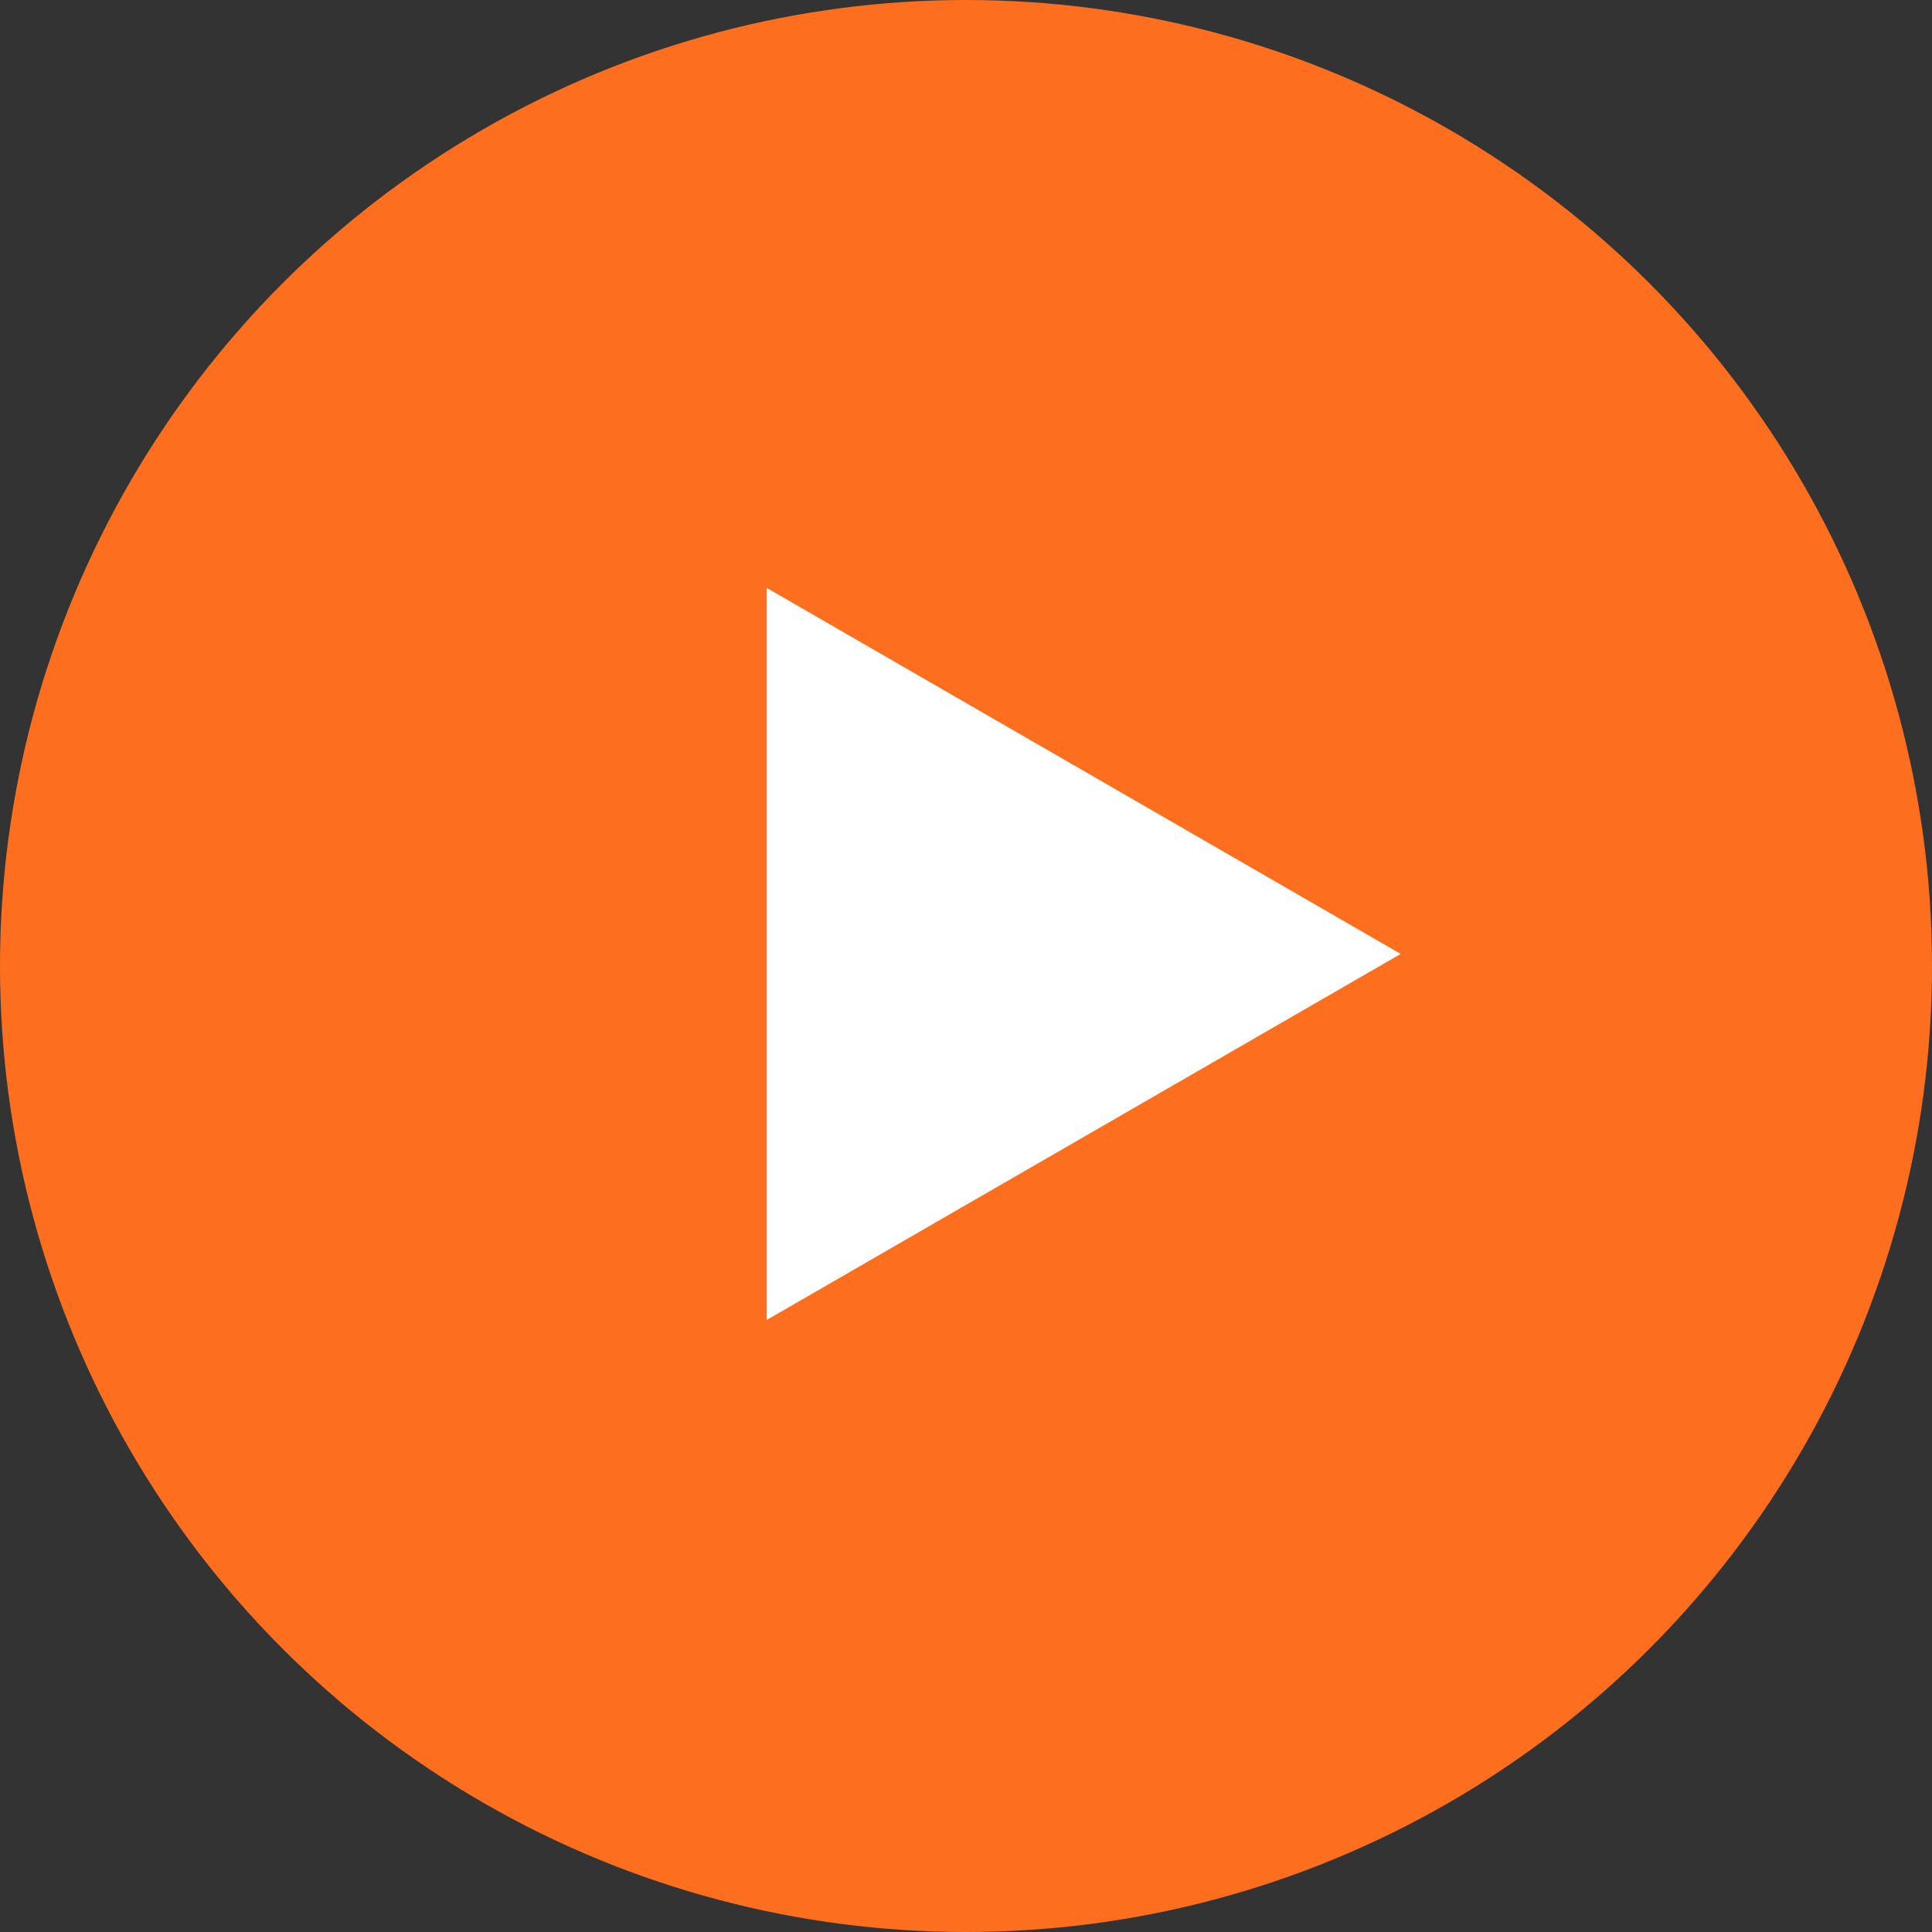
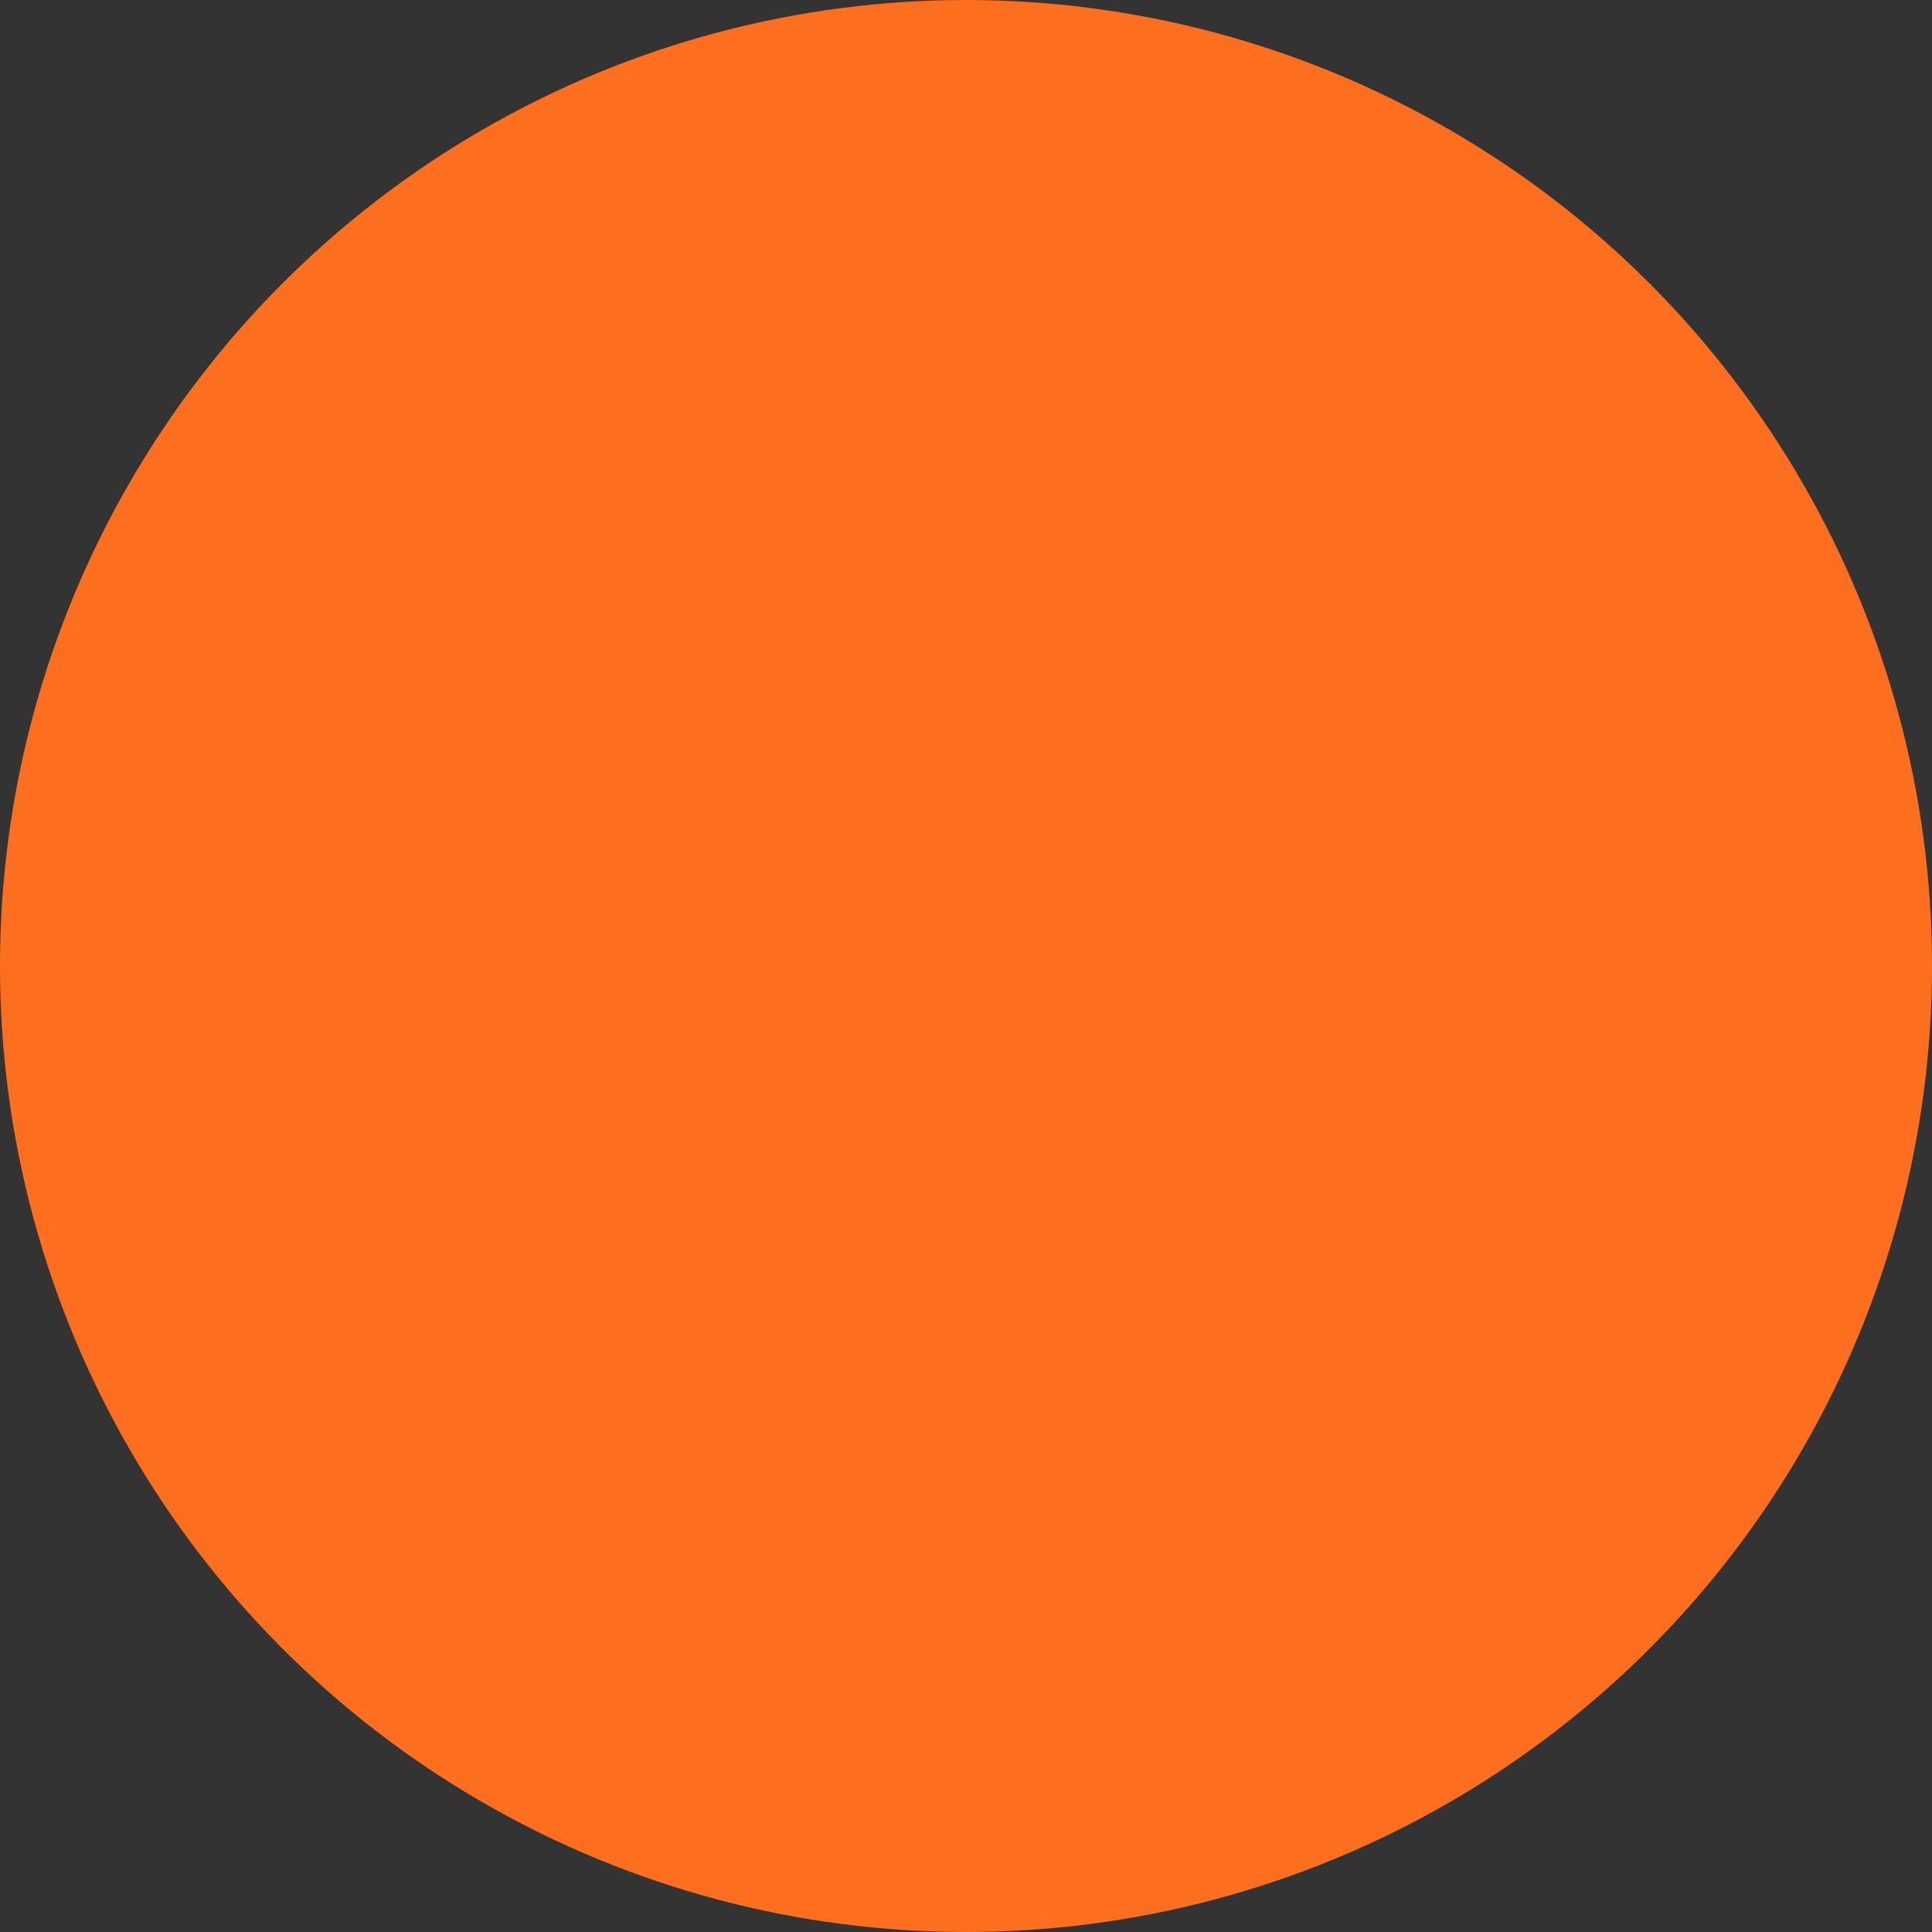
<svg xmlns="http://www.w3.org/2000/svg" width="80" height="80" viewBox="0 0 80 80" fill="none">
  <rect x="0" y="0" width="80" height="80" fill="#333333" stroke="none" />
  <circle cx="40" cy="40" r="40" fill="#FD6F1E" />
-   <path d="M58 39.5L31.75 54.655L31.75 24.345L58 39.5Z" fill="white" />
</svg>